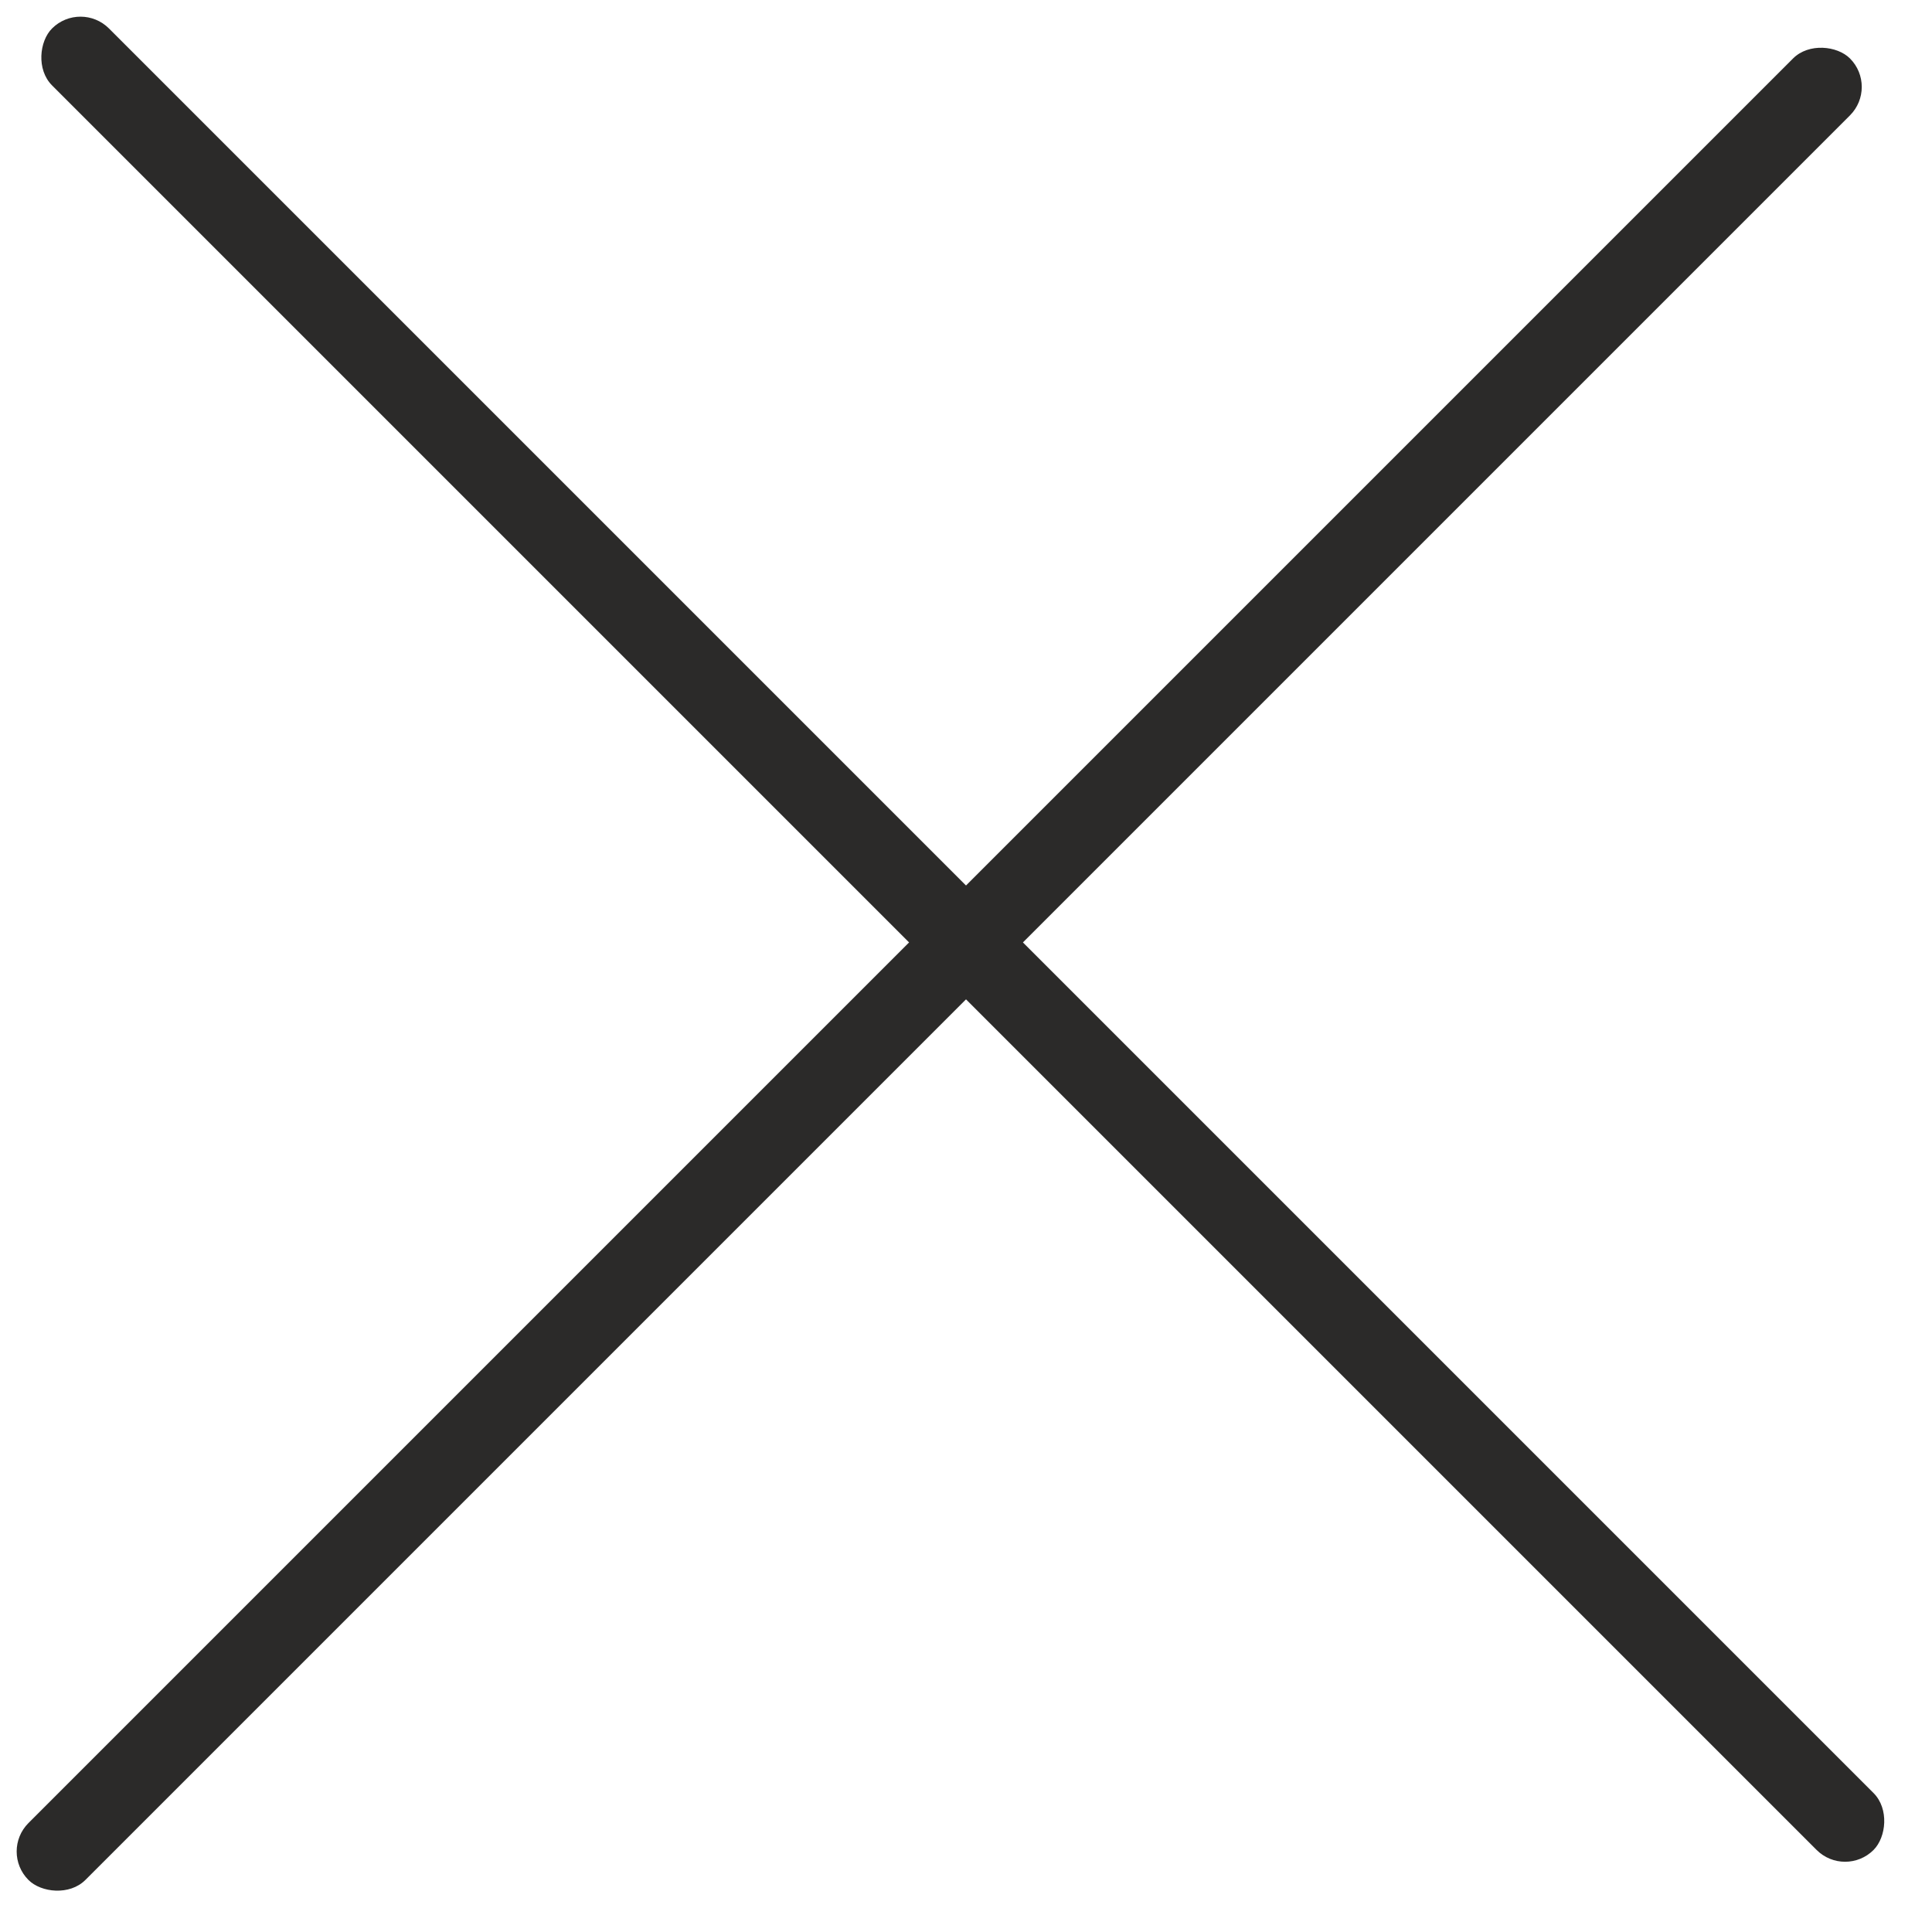
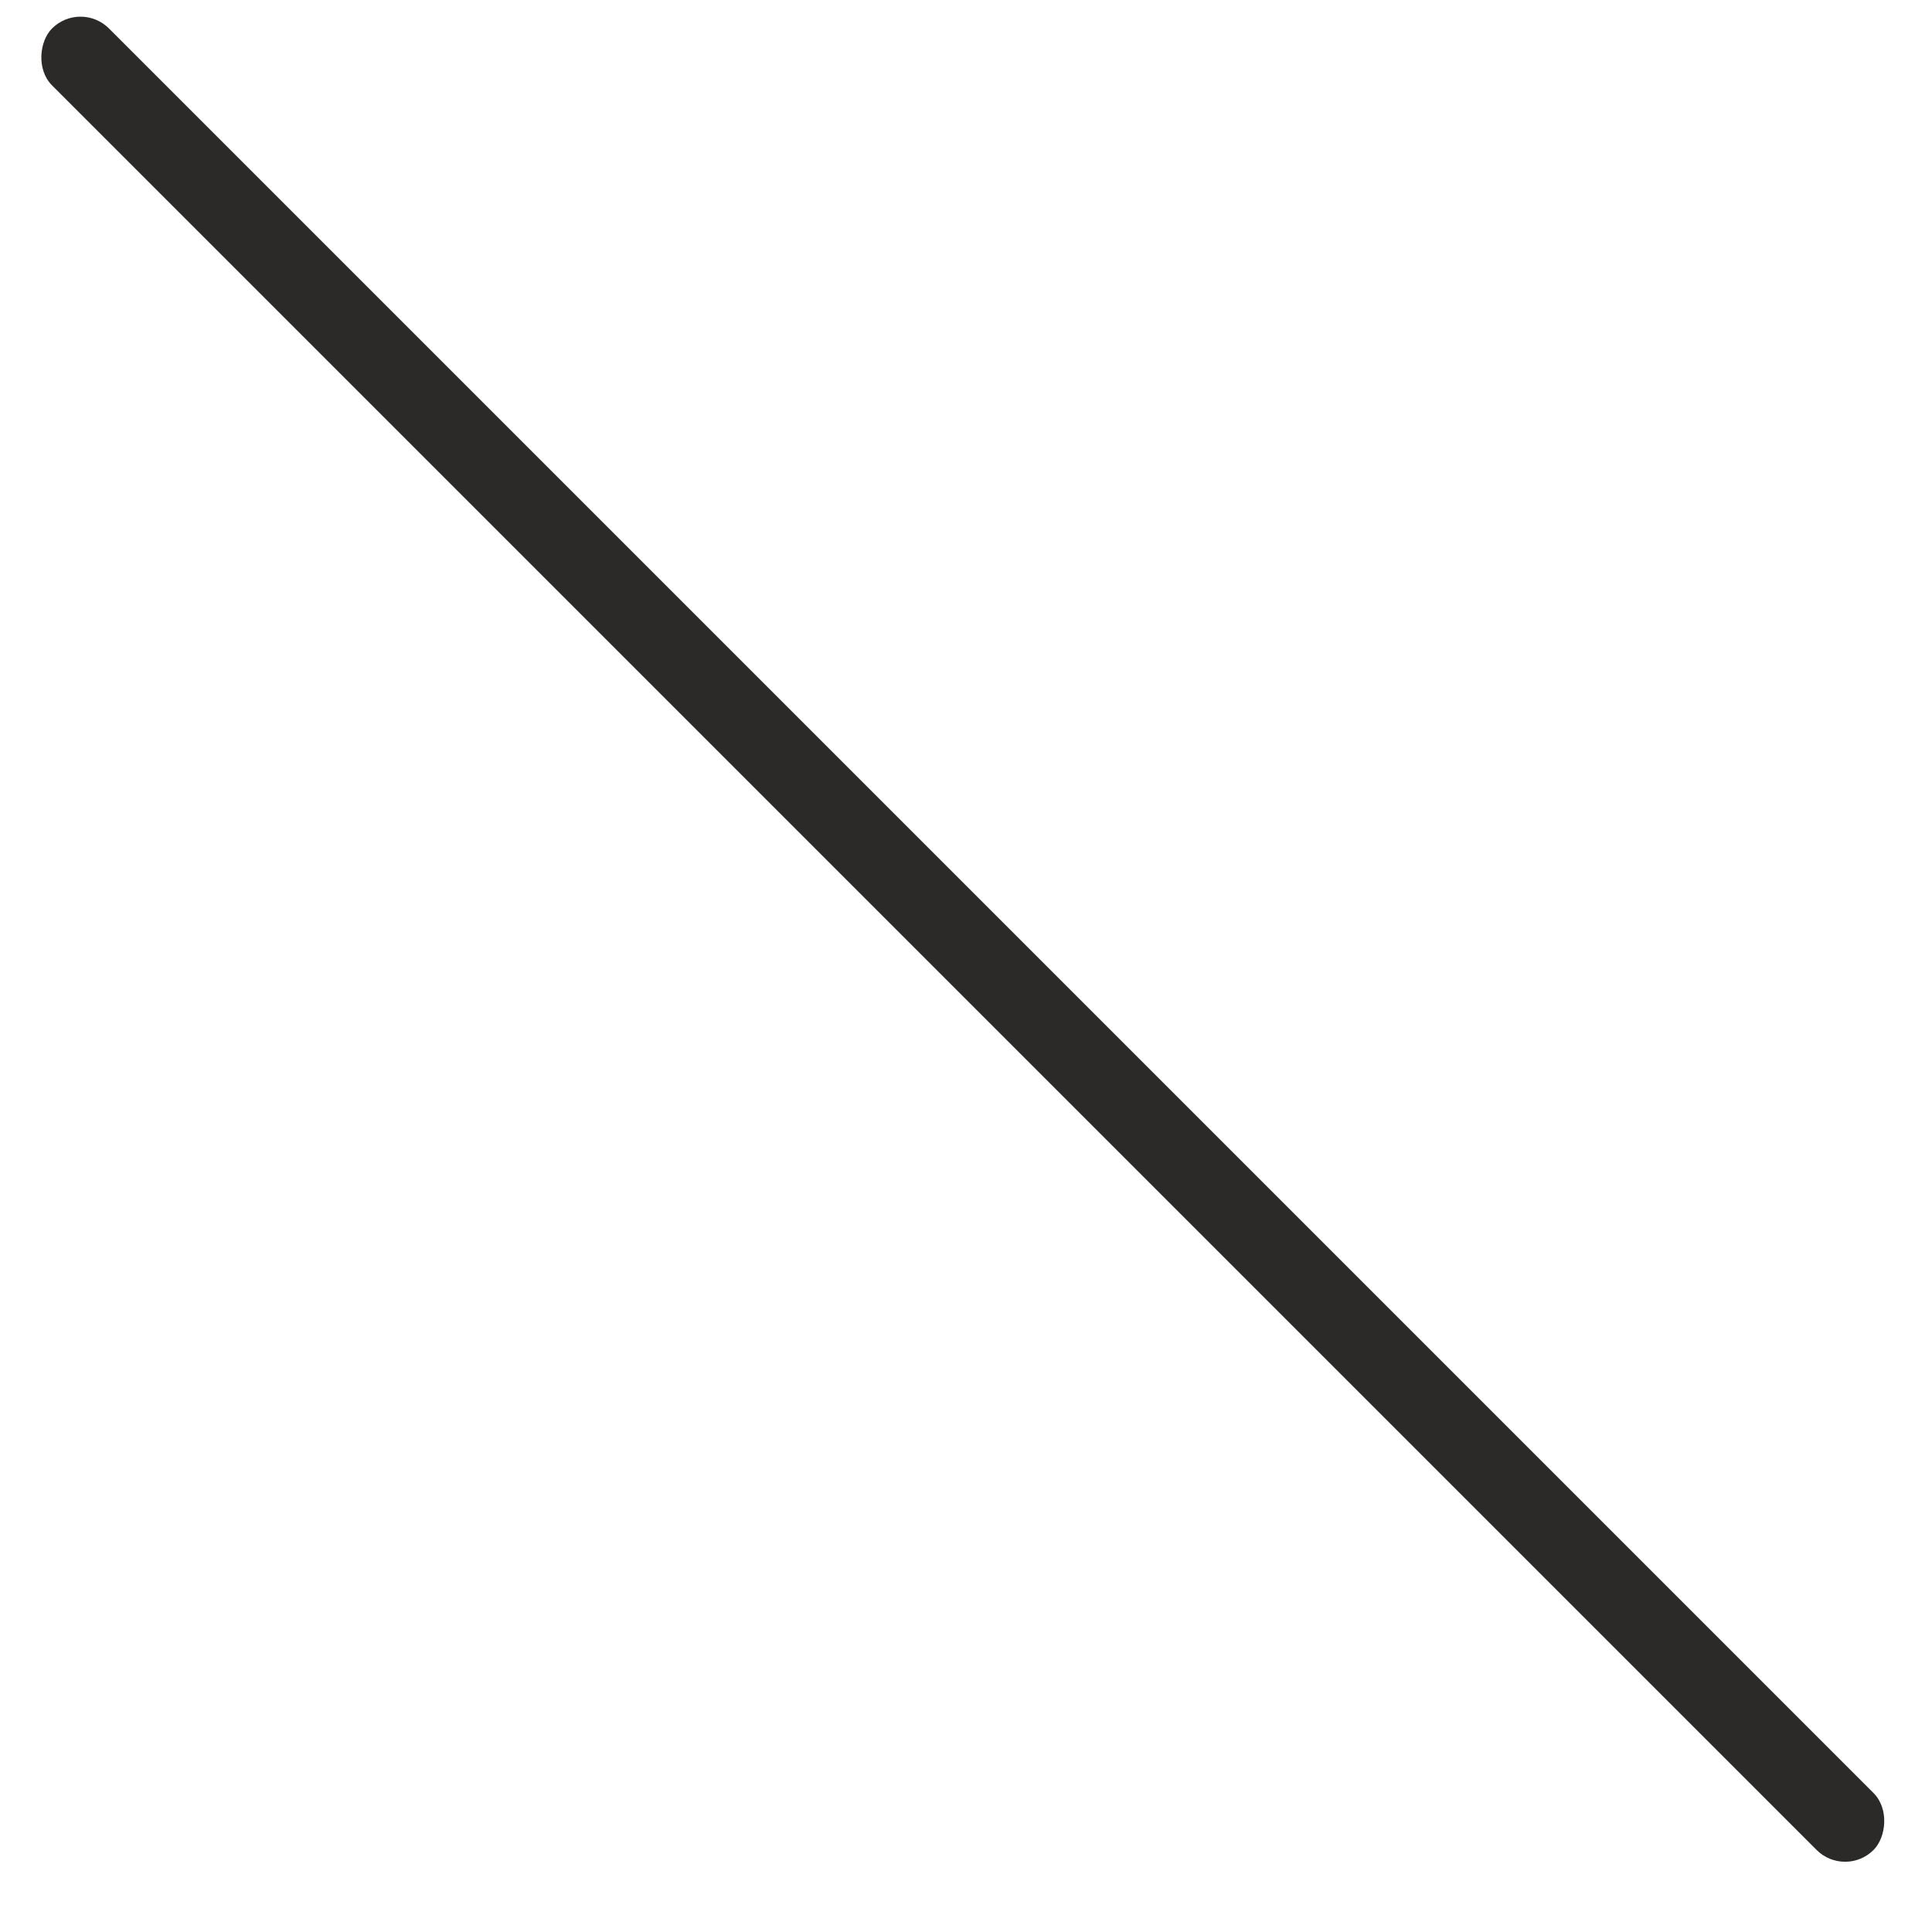
<svg xmlns="http://www.w3.org/2000/svg" width="24" height="24" viewBox="0 0 24 24" fill="none">
-   <rect y="23" width="32" height="1" rx="0.5" transform="rotate(-45 0 23)" fill="#2B2A29" />
  <rect x="1" width="32" height="1" rx="0.5" transform="rotate(45 1 0)" fill="#2B2A29" />
</svg>